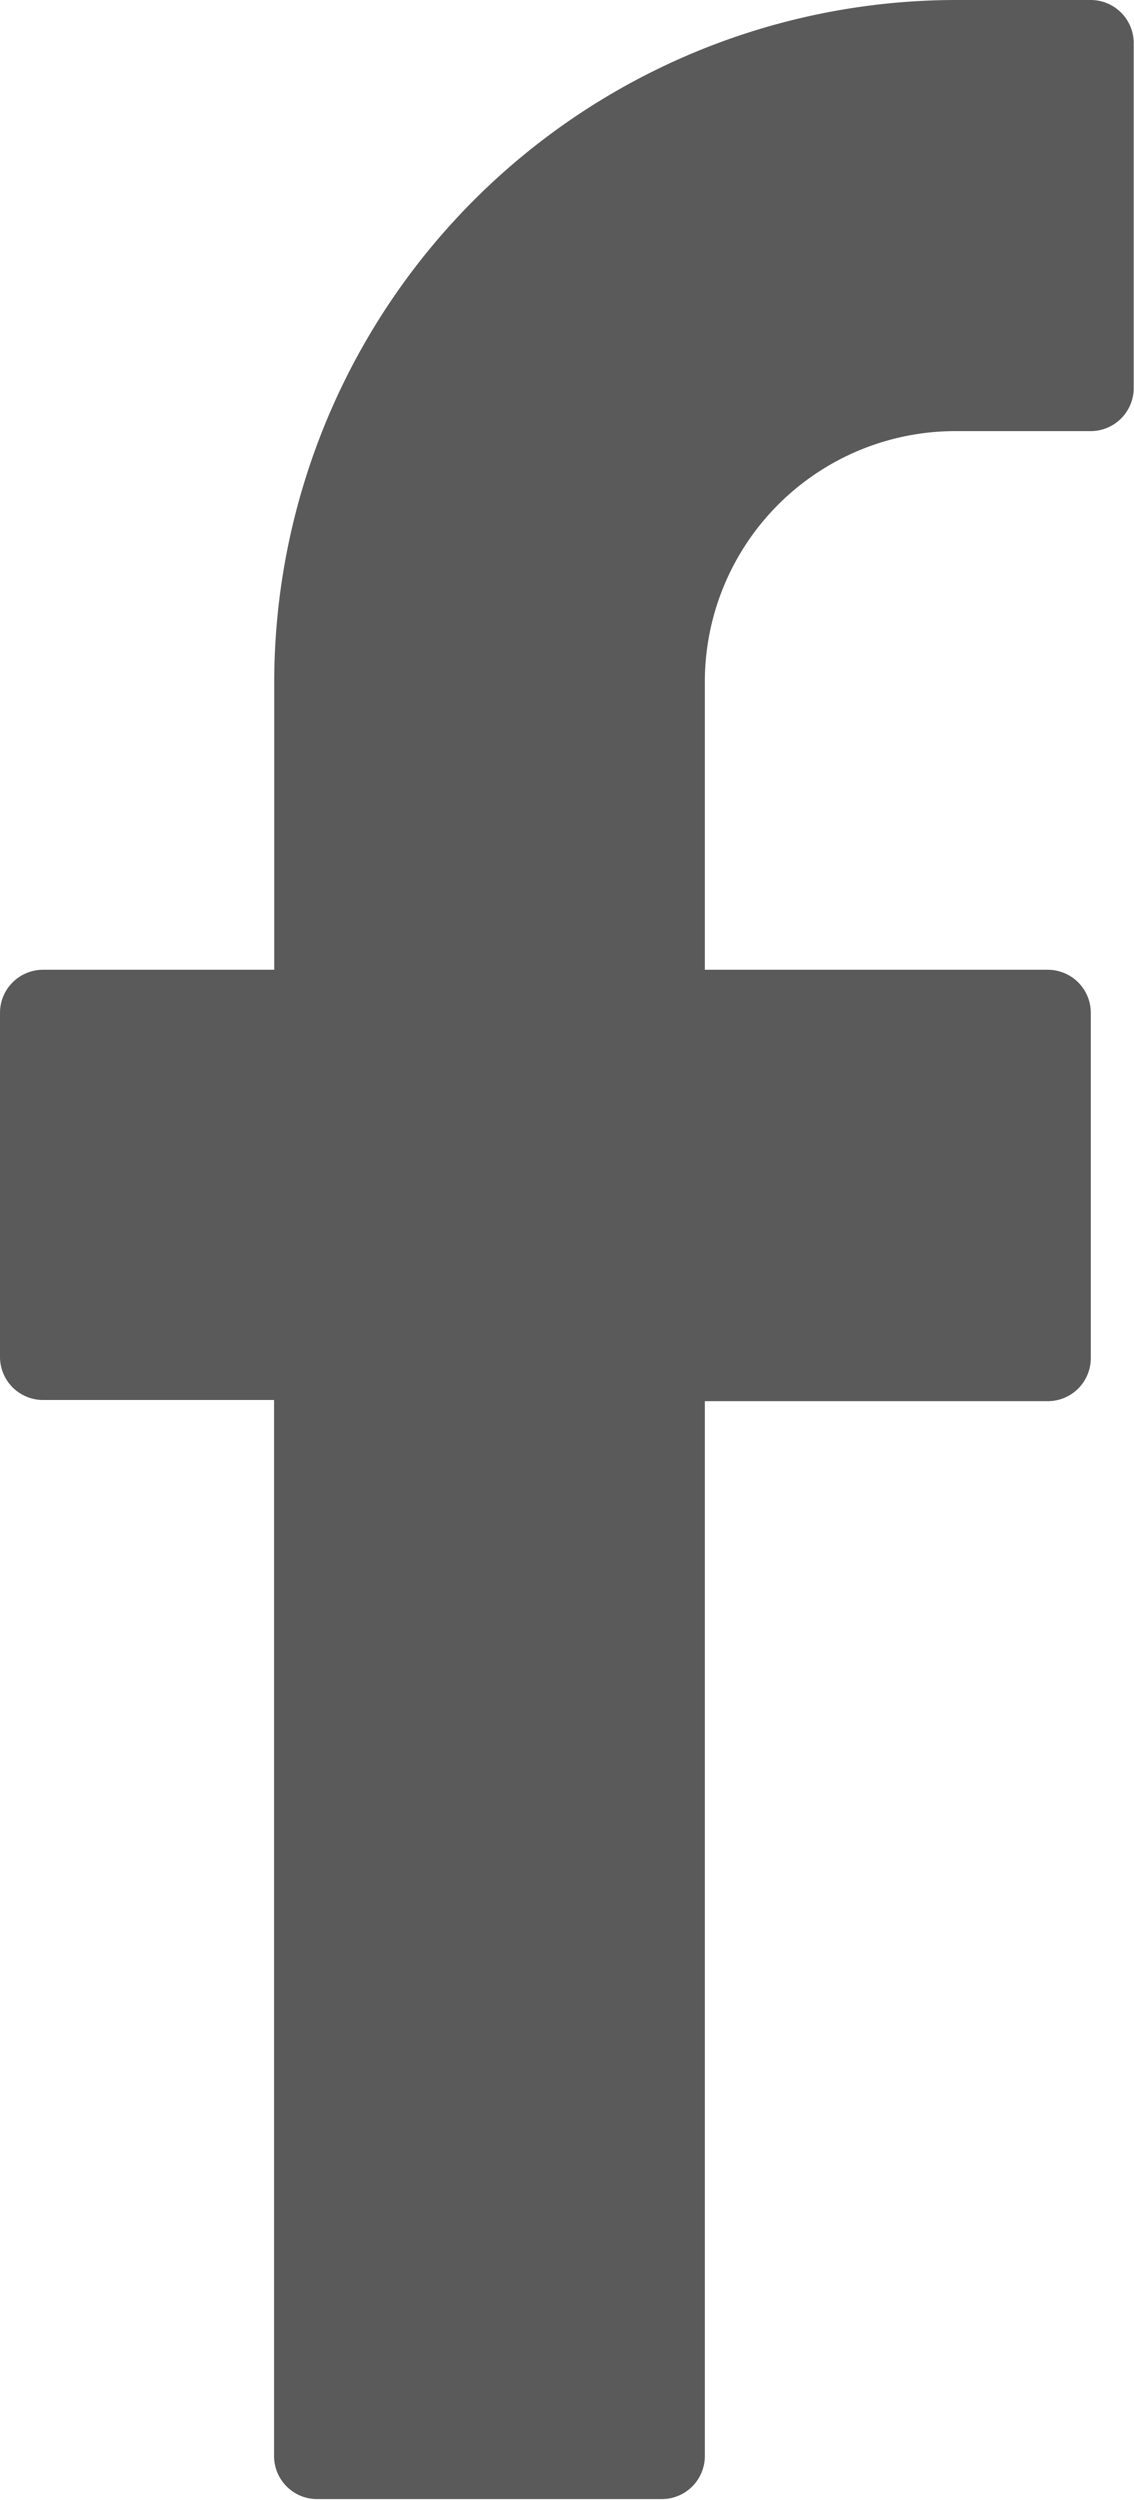
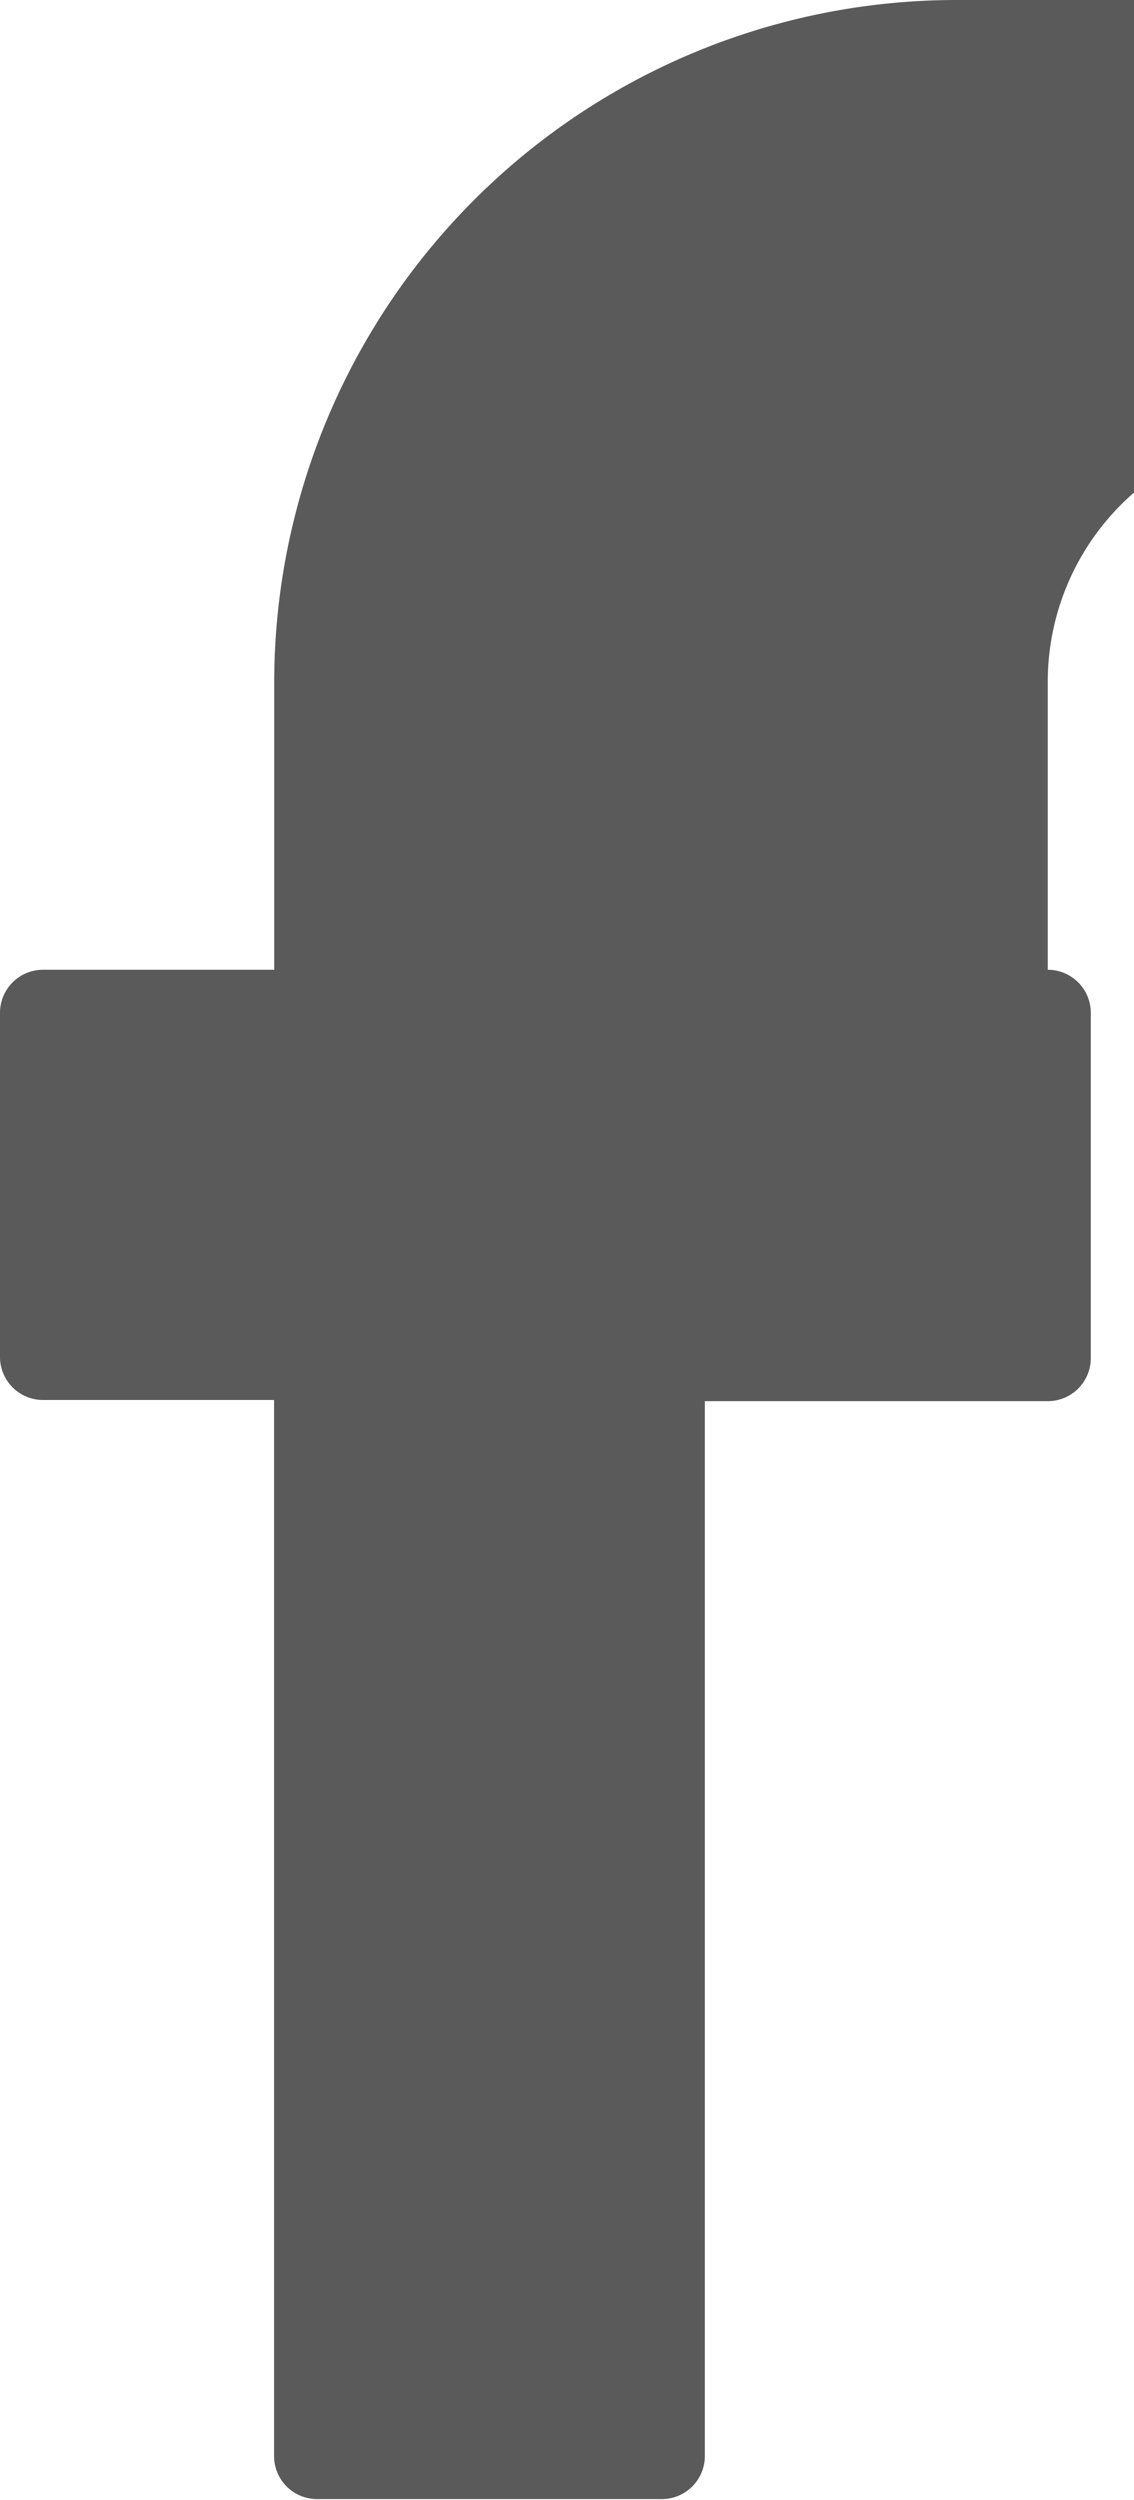
<svg xmlns="http://www.w3.org/2000/svg" width="7.692" height="16.949" viewBox="0 0 7.692 16.949">
  <defs>
    <style>.a{fill:#5a5a5a;}</style>
  </defs>
-   <path class="a" d="M86.593,0h-.917a4.629,4.629,0,0,0-4.623,4.623V6.575H79.485a.292.292,0,0,0-.292.292V9.2a.292.292,0,0,0,.292.292h1.567v7.16a.292.292,0,0,0,.292.292h2.338a.292.292,0,0,0,.292-.292V9.5H86.3a.292.292,0,0,0,.292-.292V6.867a.292.292,0,0,0-.292-.292H83.974V4.623a1.7,1.7,0,0,1,1.7-1.7h.917a.292.292,0,0,0,.292-.292V.292A.292.292,0,0,0,86.593,0Z" transform="translate(-79.193)" />
+   <path class="a" d="M86.593,0h-.917a4.629,4.629,0,0,0-4.623,4.623V6.575H79.485a.292.292,0,0,0-.292.292V9.2a.292.292,0,0,0,.292.292h1.567v7.16a.292.292,0,0,0,.292.292h2.338a.292.292,0,0,0,.292-.292V9.5H86.3a.292.292,0,0,0,.292-.292V6.867a.292.292,0,0,0-.292-.292V4.623a1.7,1.7,0,0,1,1.7-1.7h.917a.292.292,0,0,0,.292-.292V.292A.292.292,0,0,0,86.593,0Z" transform="translate(-79.193)" />
</svg>